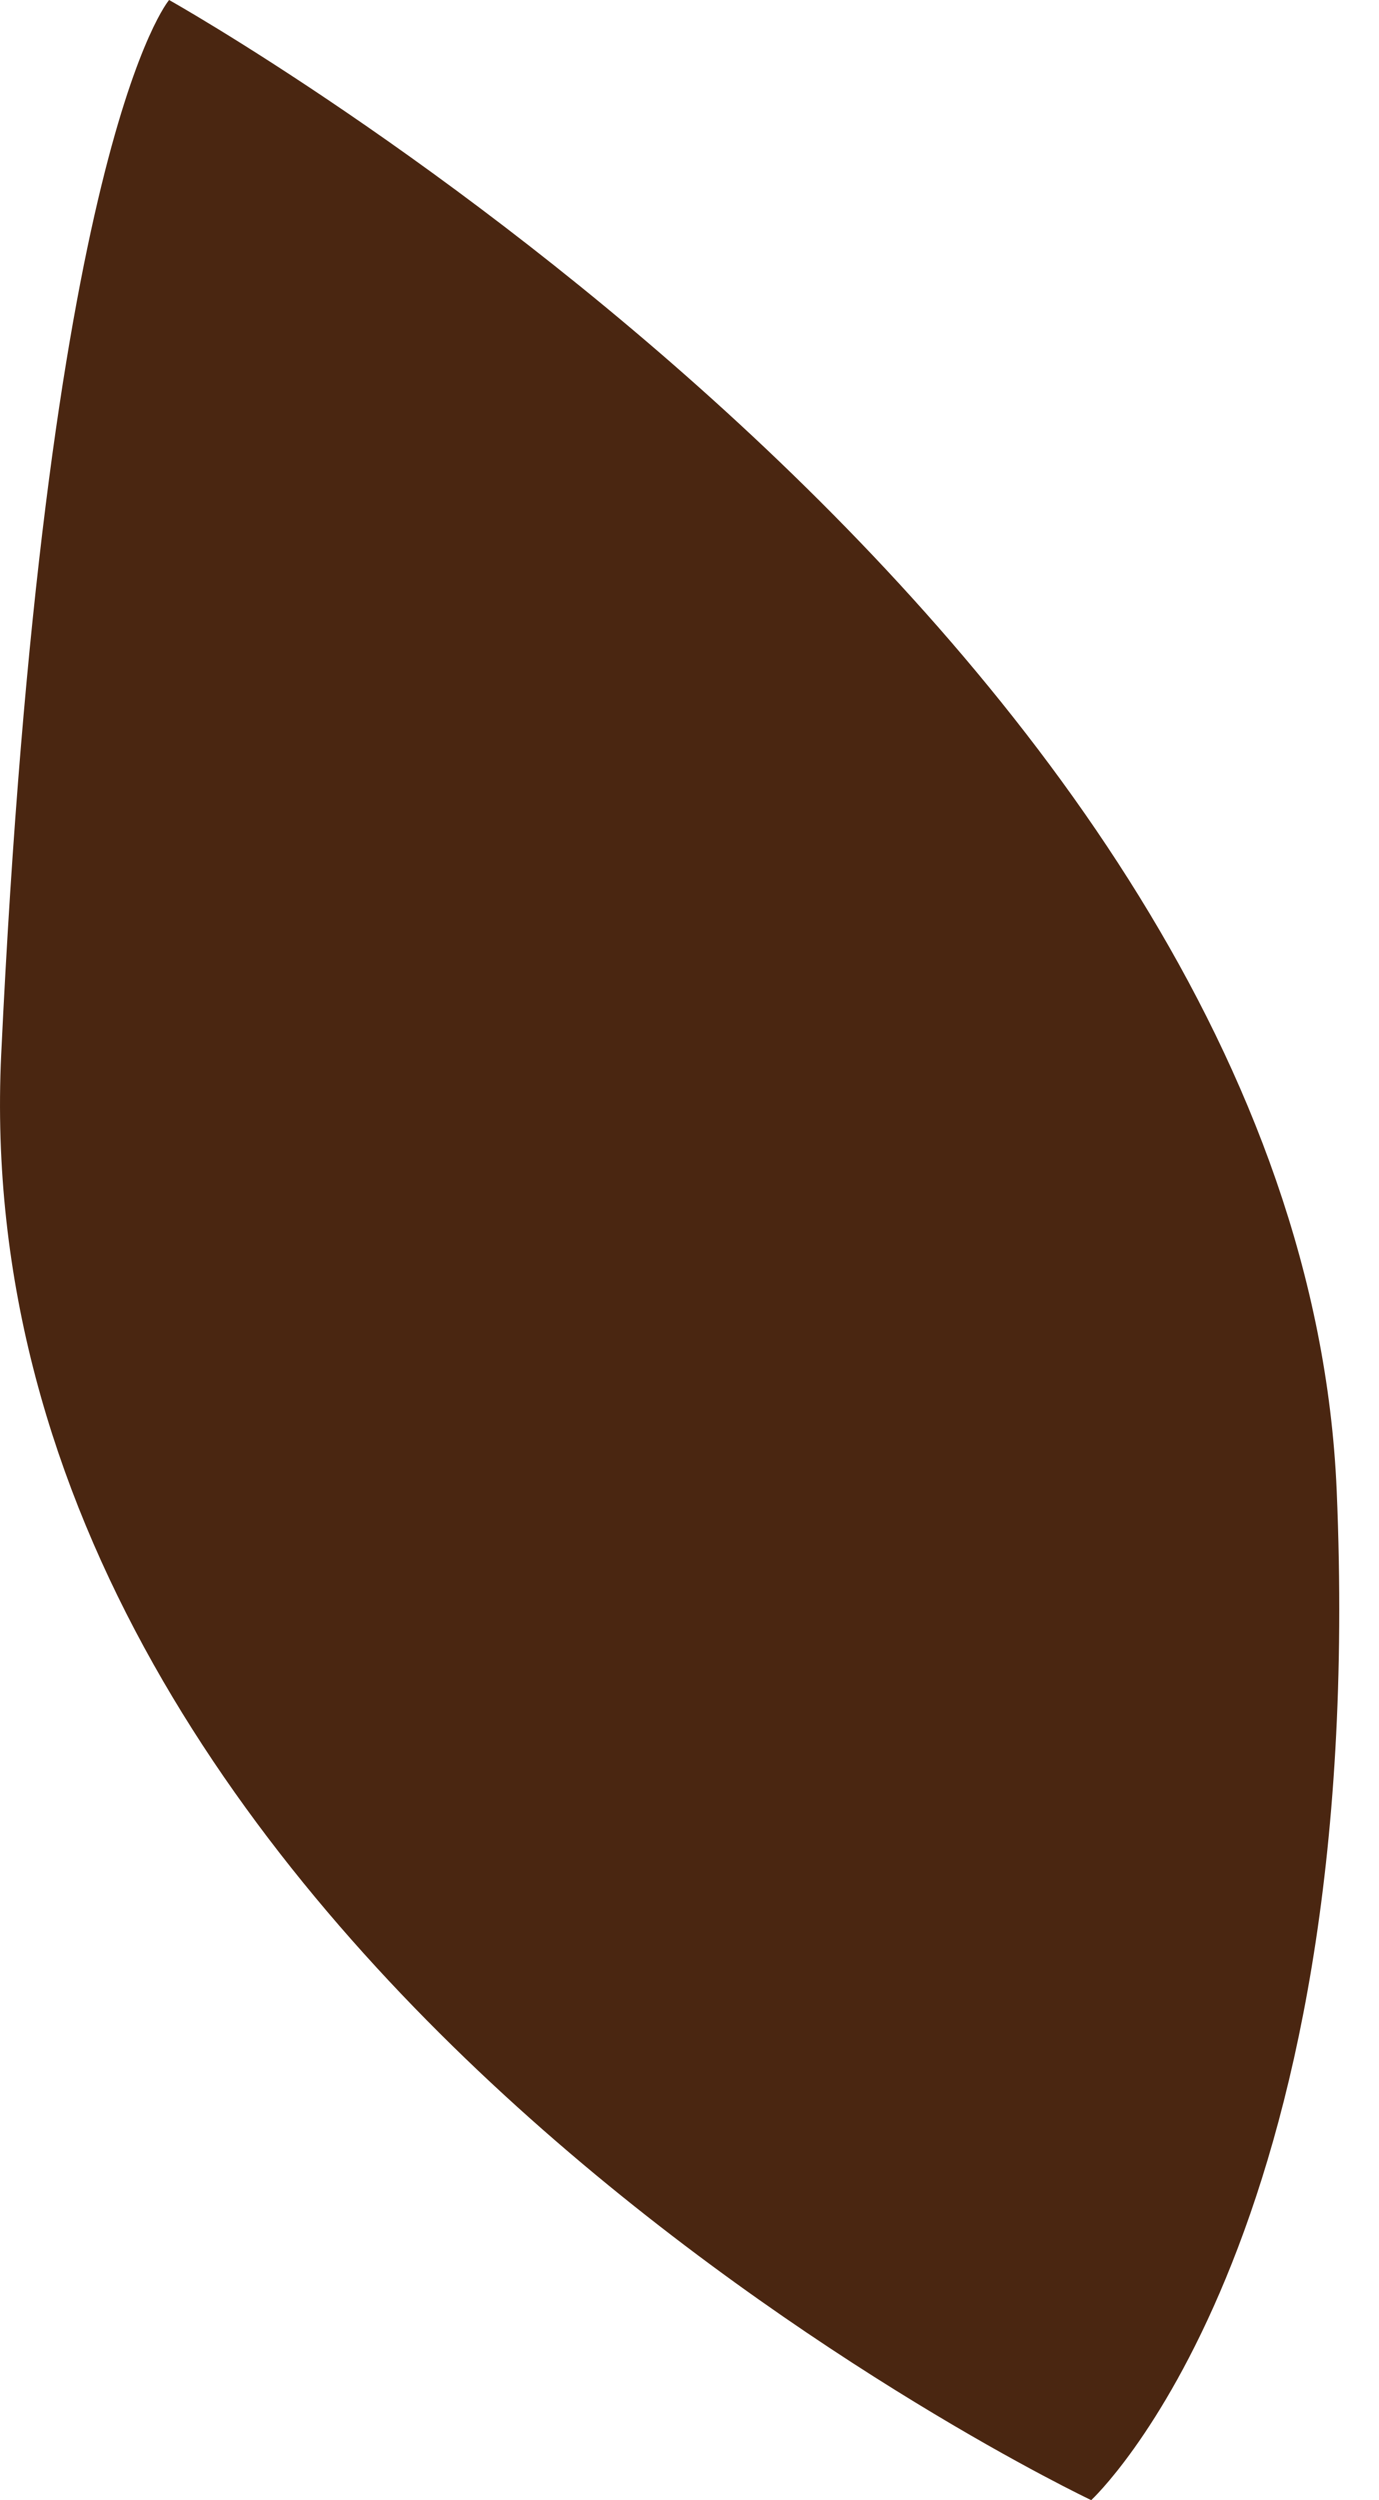
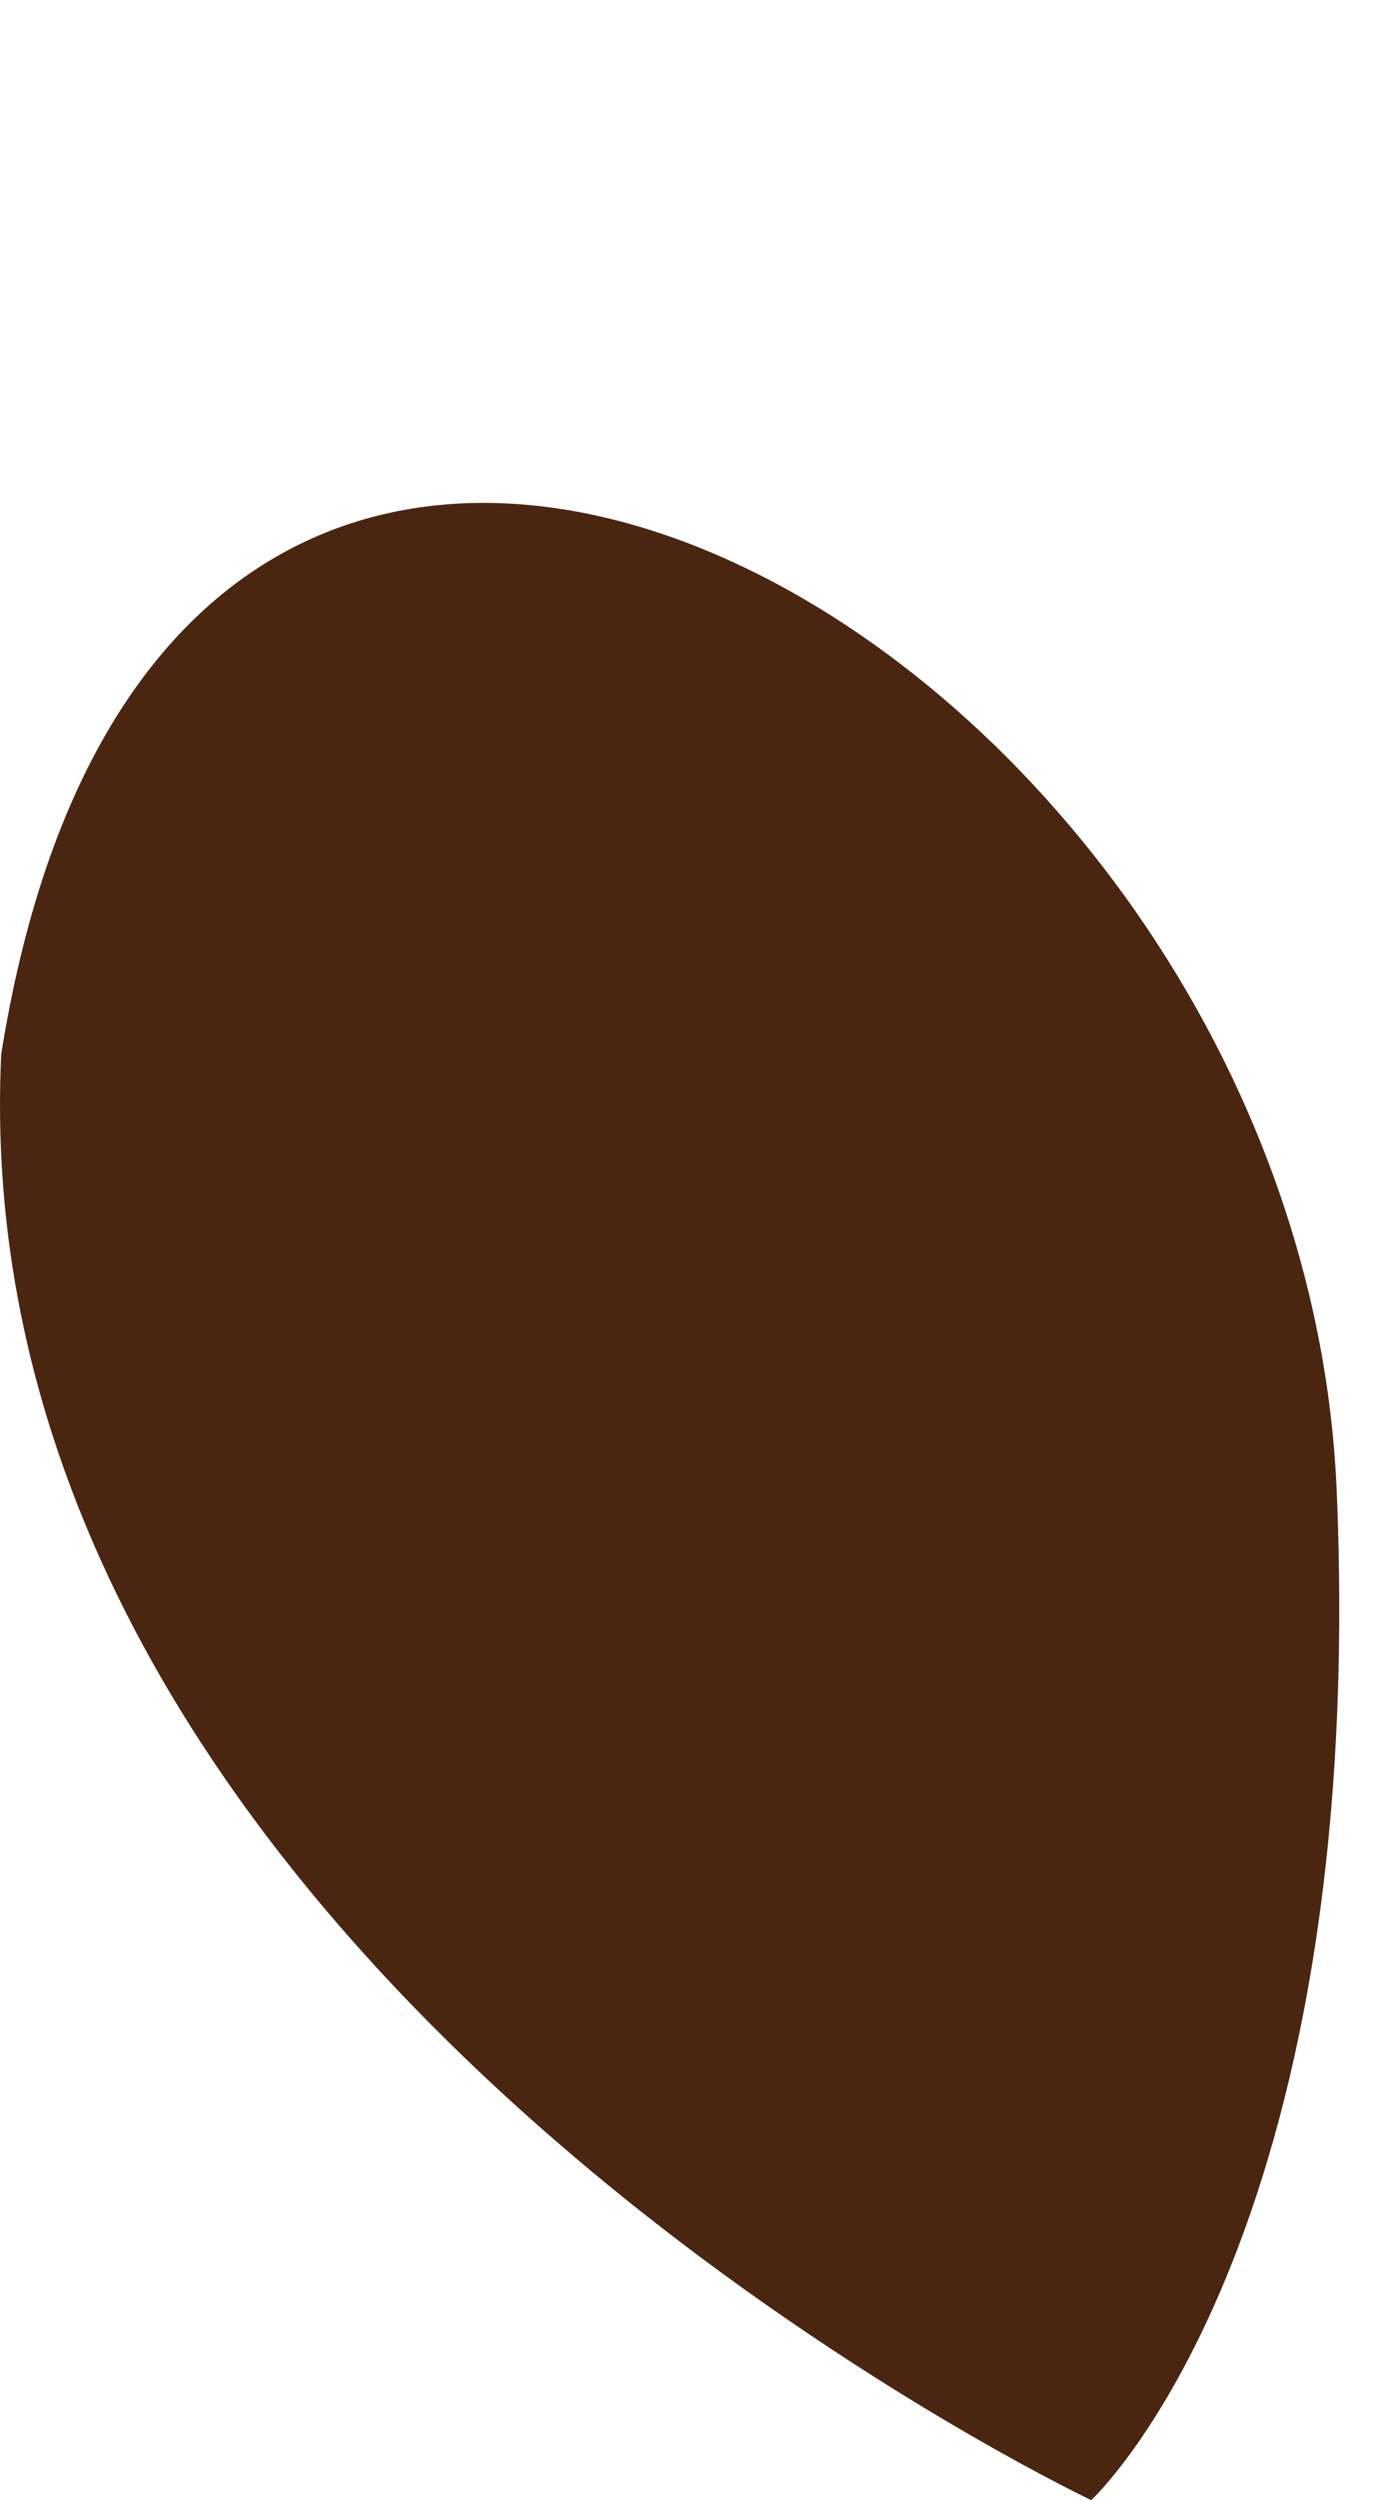
<svg xmlns="http://www.w3.org/2000/svg" width="16" height="29" viewBox="0 0 16 29" fill="none">
-   <path d="M12.661 29C12.661 29 -0.486 22.782 0.014 12.229C0.514 1.676 1.962 0 1.962 0C1.962 0 15.085 7.344 15.509 17.287C15.88 26.032 12.661 29 12.661 29Z" fill="#4A2611" />
+   <path d="M12.661 29C12.661 29 -0.486 22.782 0.014 12.229C1.962 0 15.085 7.344 15.509 17.287C15.88 26.032 12.661 29 12.661 29Z" fill="#4A2611" />
</svg>